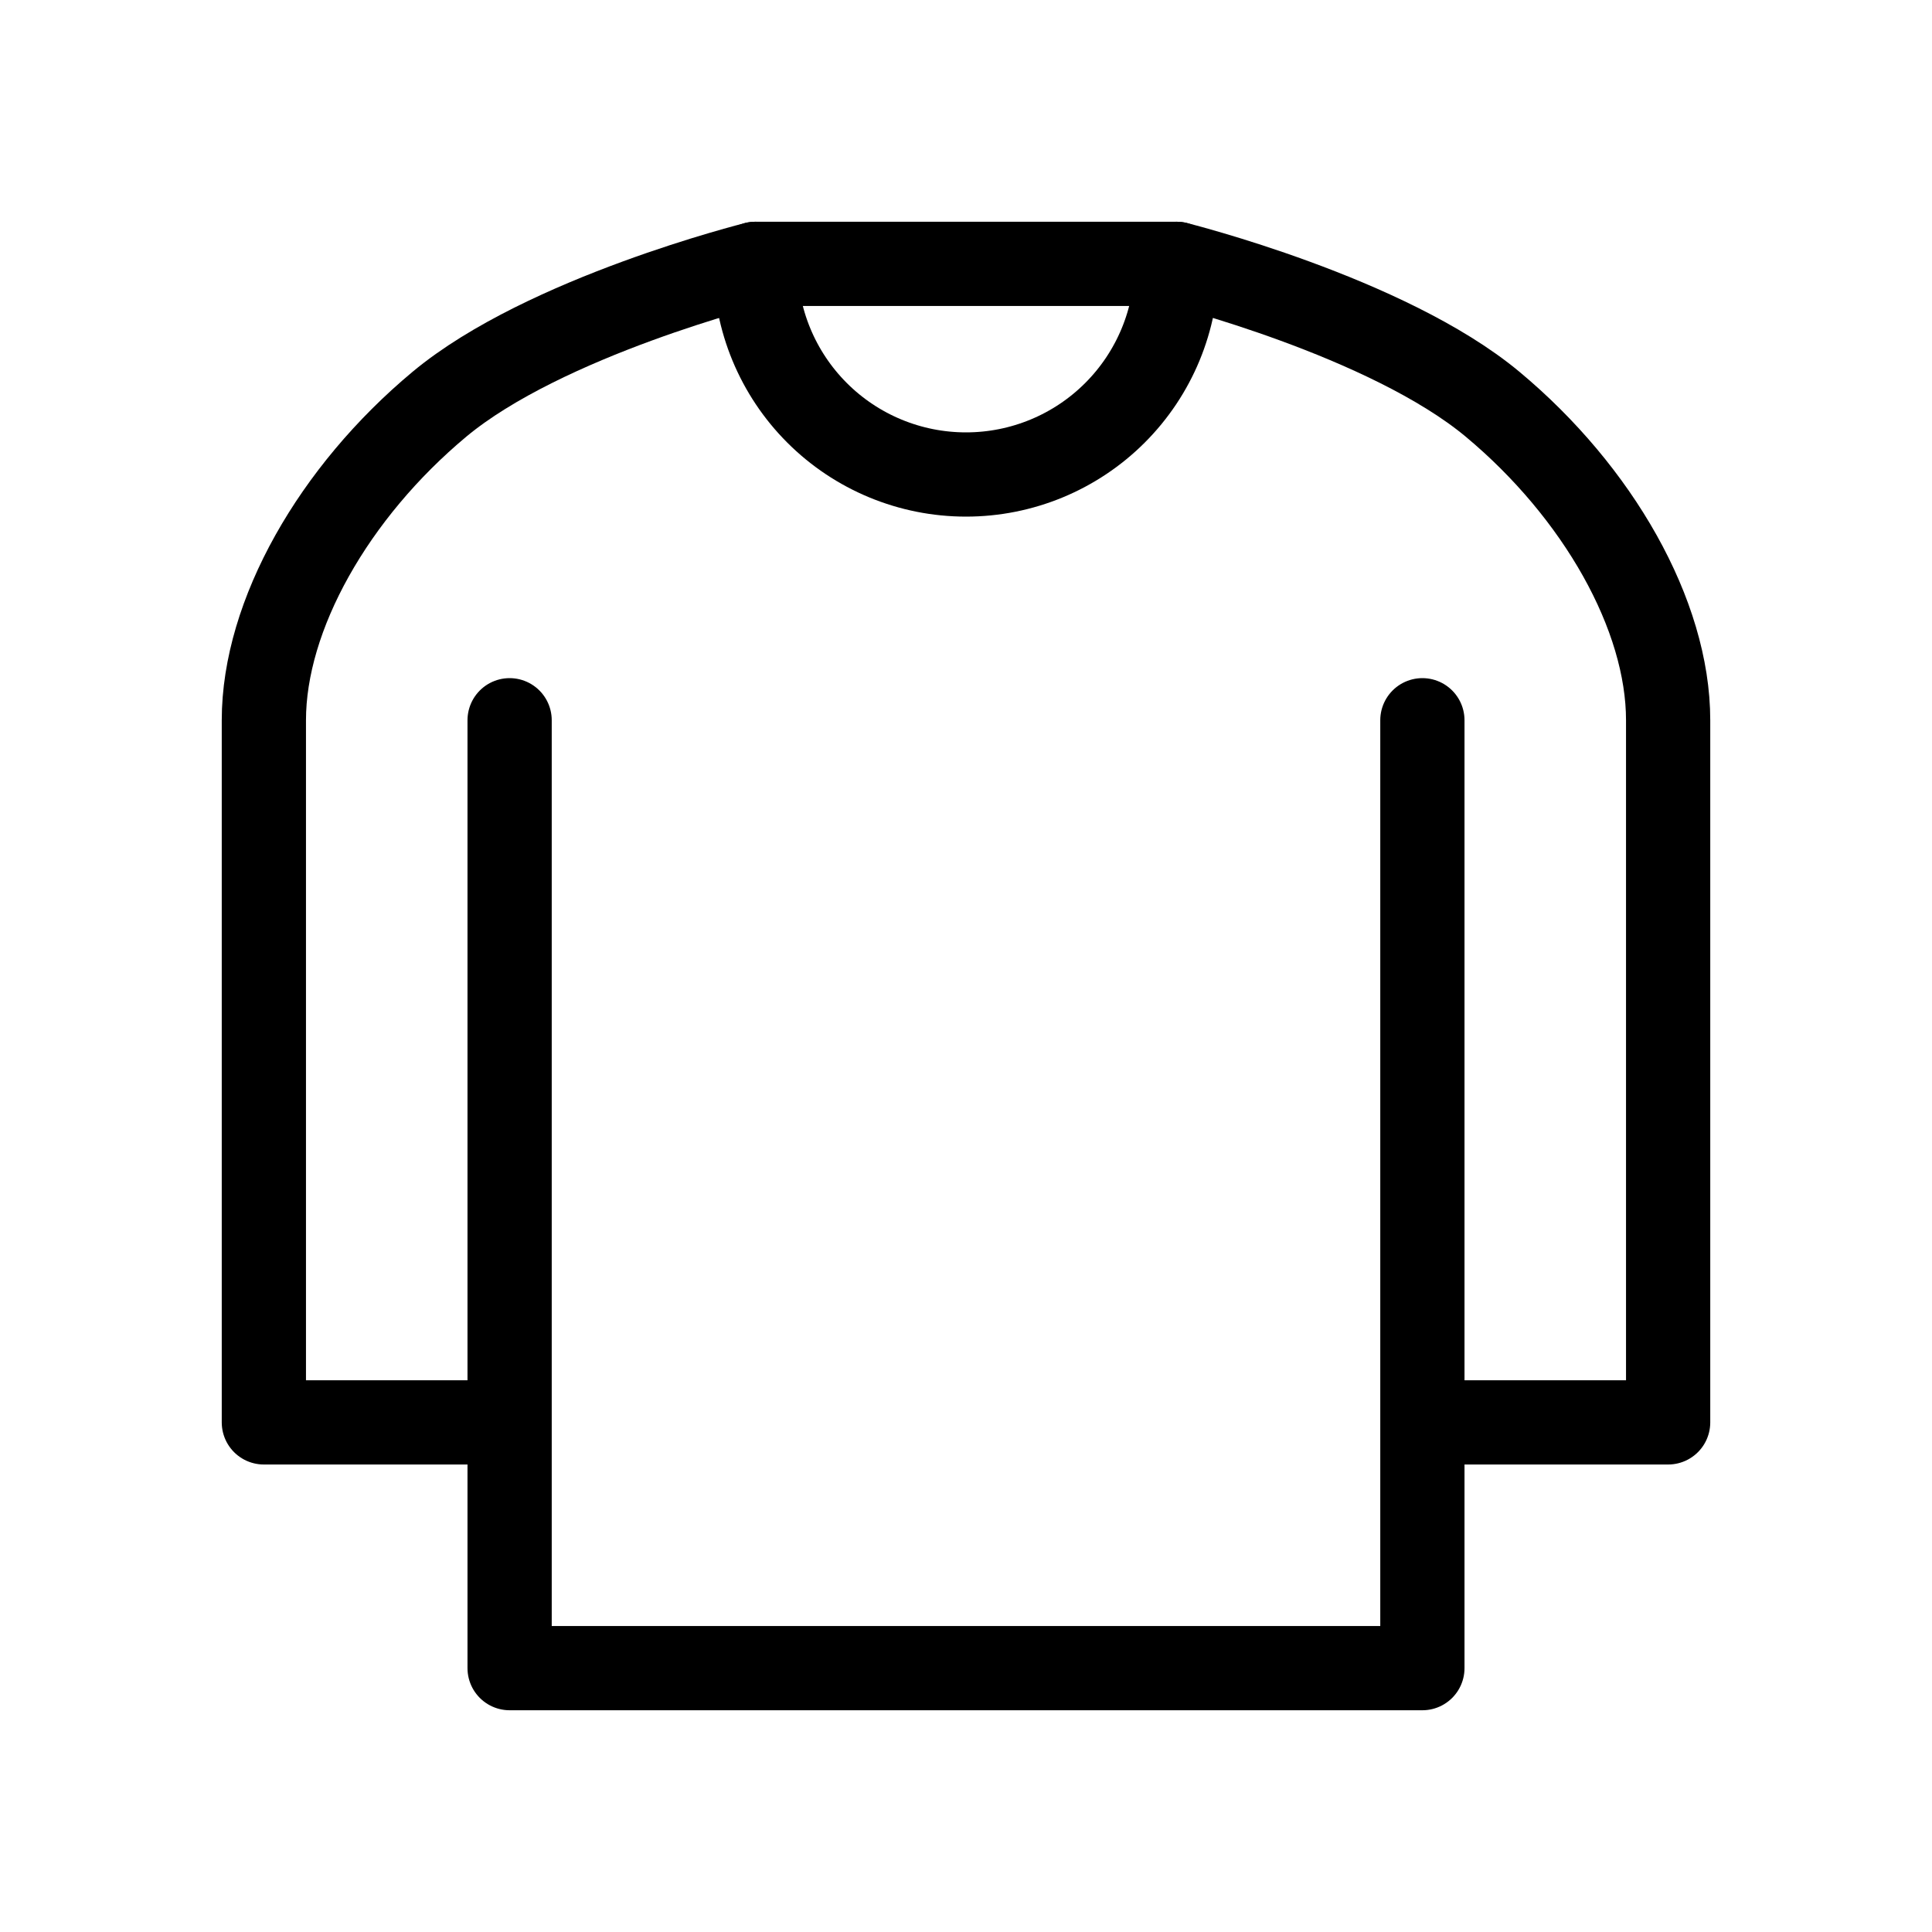
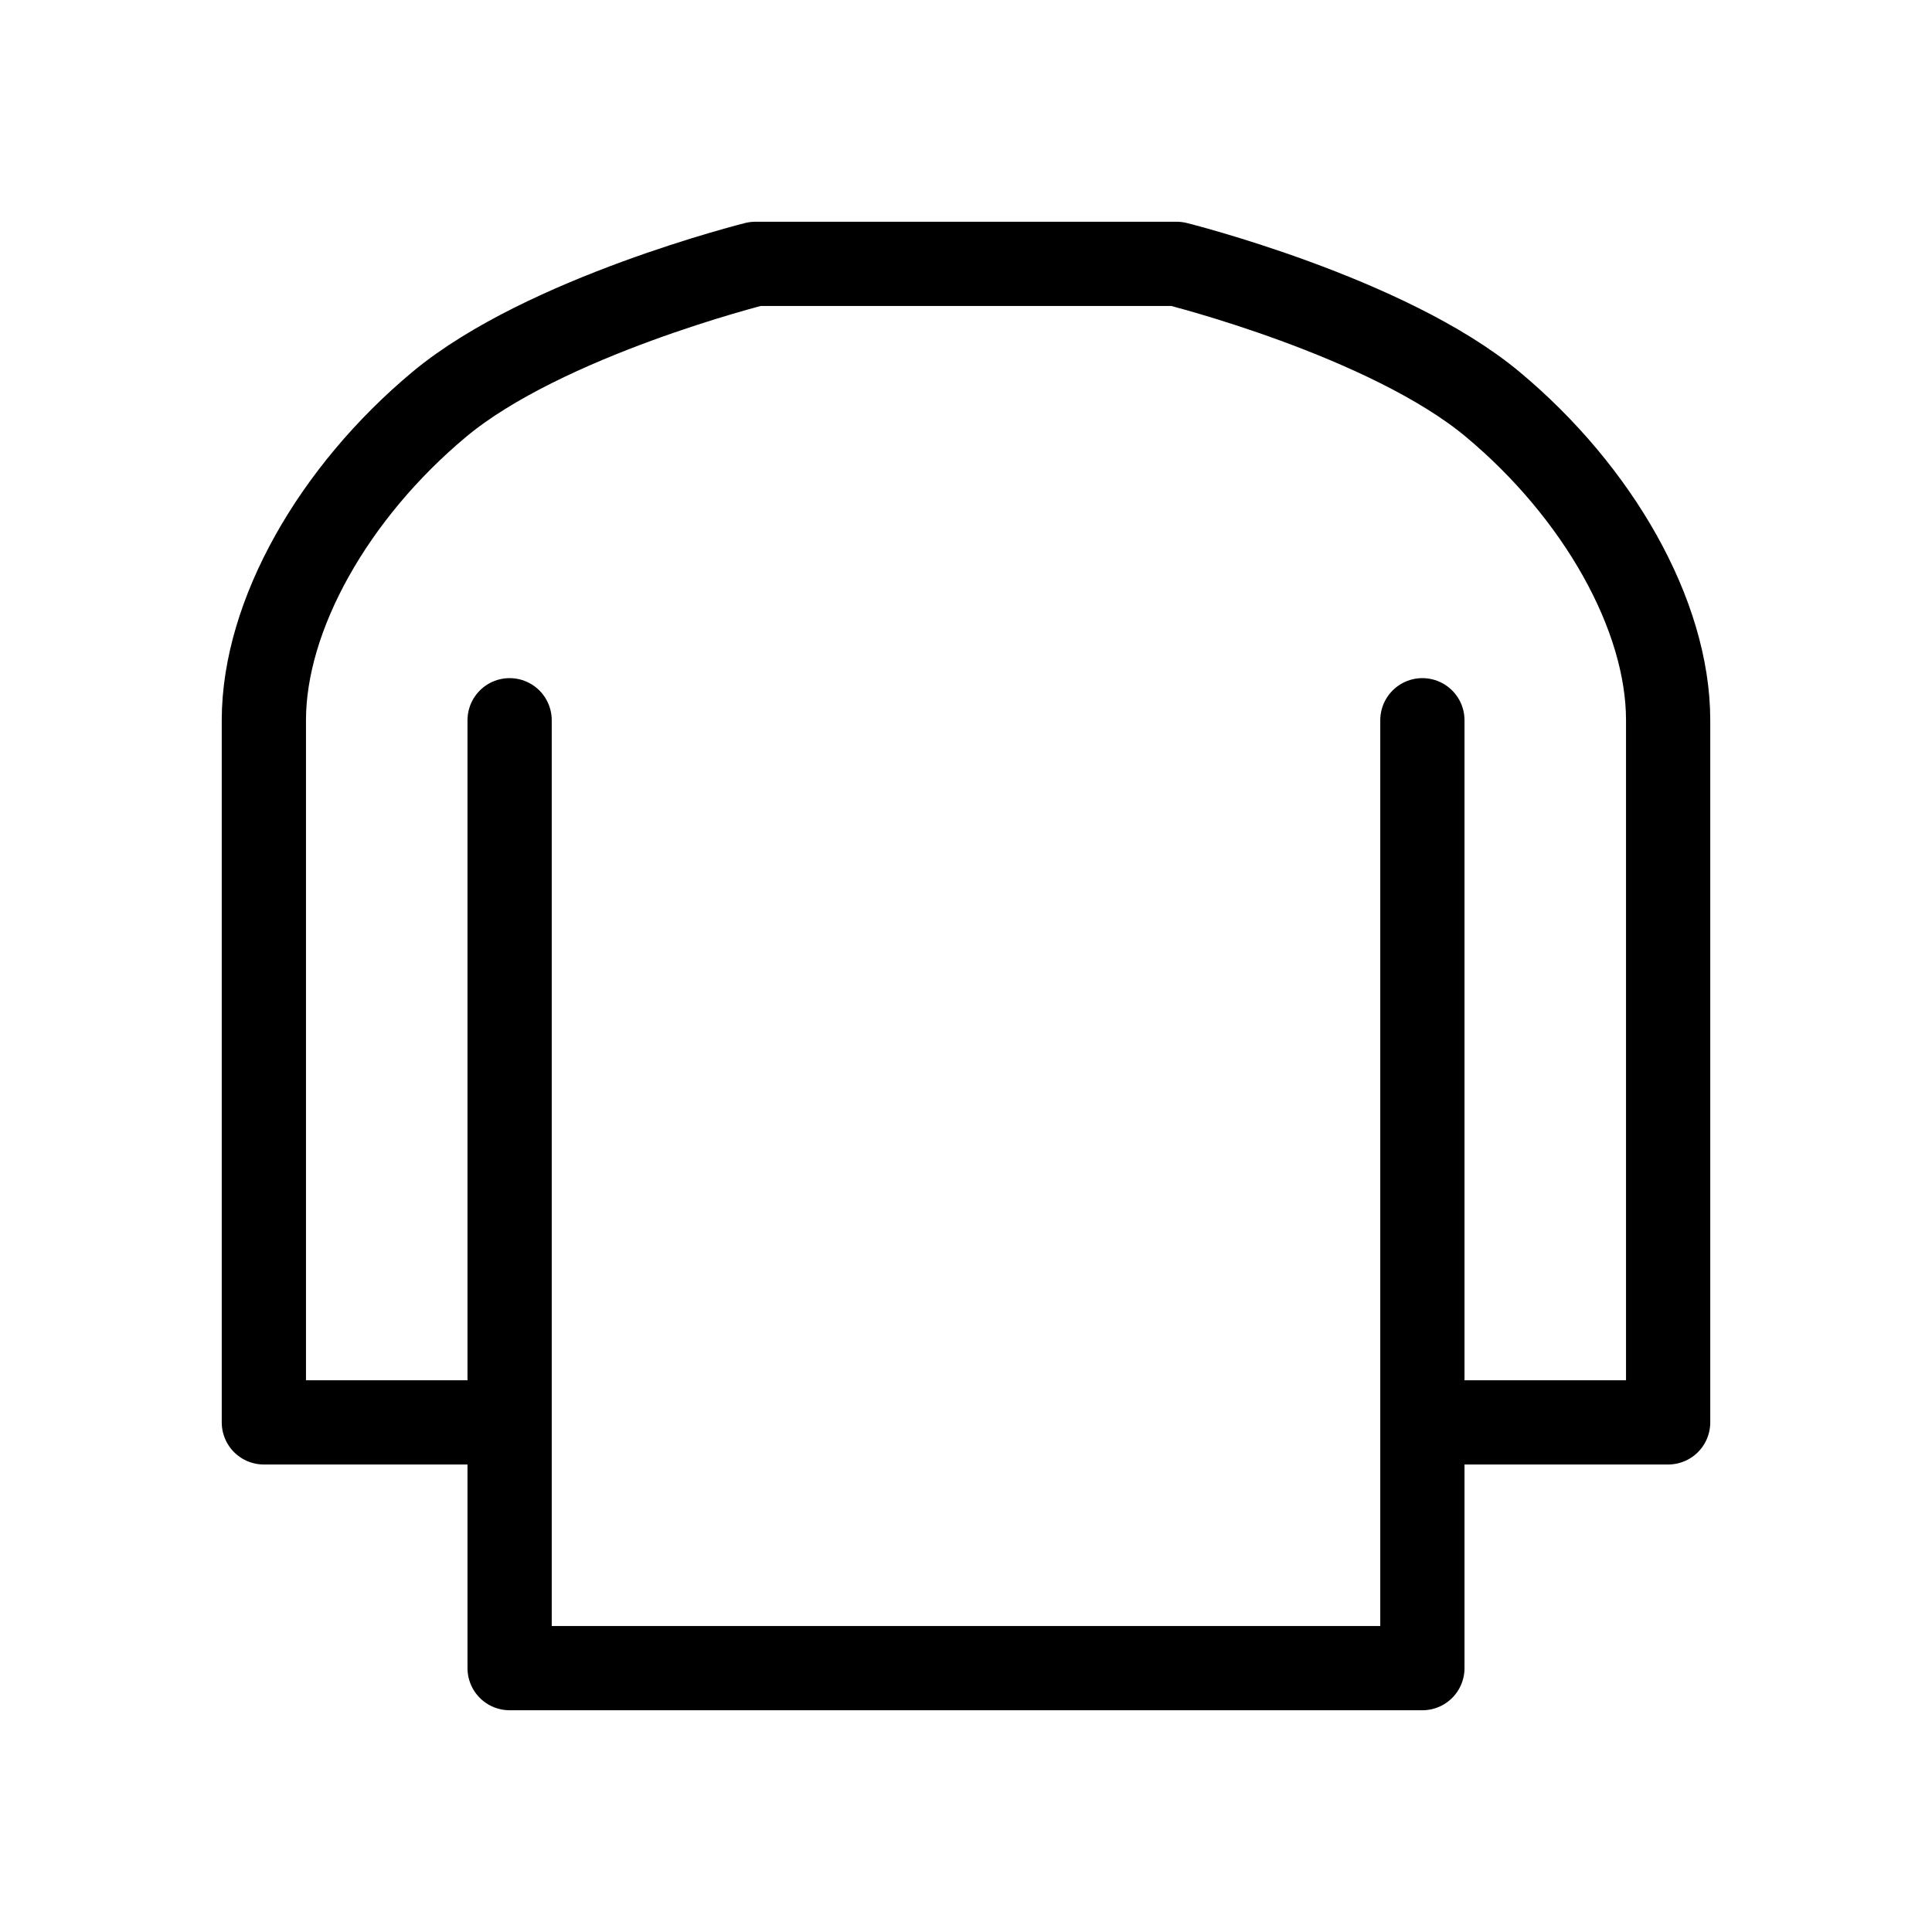
<svg xmlns="http://www.w3.org/2000/svg" width="40" height="40" viewBox="0 0 40 40" fill="none">
  <path d="M29.449 14.912V29.449M29.449 29.449V34.537H10.551V29.449M29.449 29.449H34.537V14.912C34.537 12.732 33.084 10.188 30.903 8.37C28.722 6.553 24.361 5.463 24.361 5.463H15.639C15.639 5.463 11.278 6.553 9.097 8.37C6.917 10.188 5.463 12.732 5.463 14.912V29.449H10.551M10.551 29.449V14.912" stroke="black" stroke-width="1.744" stroke-linecap="round" stroke-linejoin="round" />
-   <path d="M24.361 5.463C24.361 6.62 23.902 7.729 23.084 8.547C22.266 9.365 21.157 9.824 20 9.824C18.843 9.824 17.734 9.365 16.916 8.547C16.098 7.729 15.639 6.62 15.639 5.463" stroke="black" stroke-width="1.744" stroke-linecap="round" stroke-linejoin="round" />
</svg>